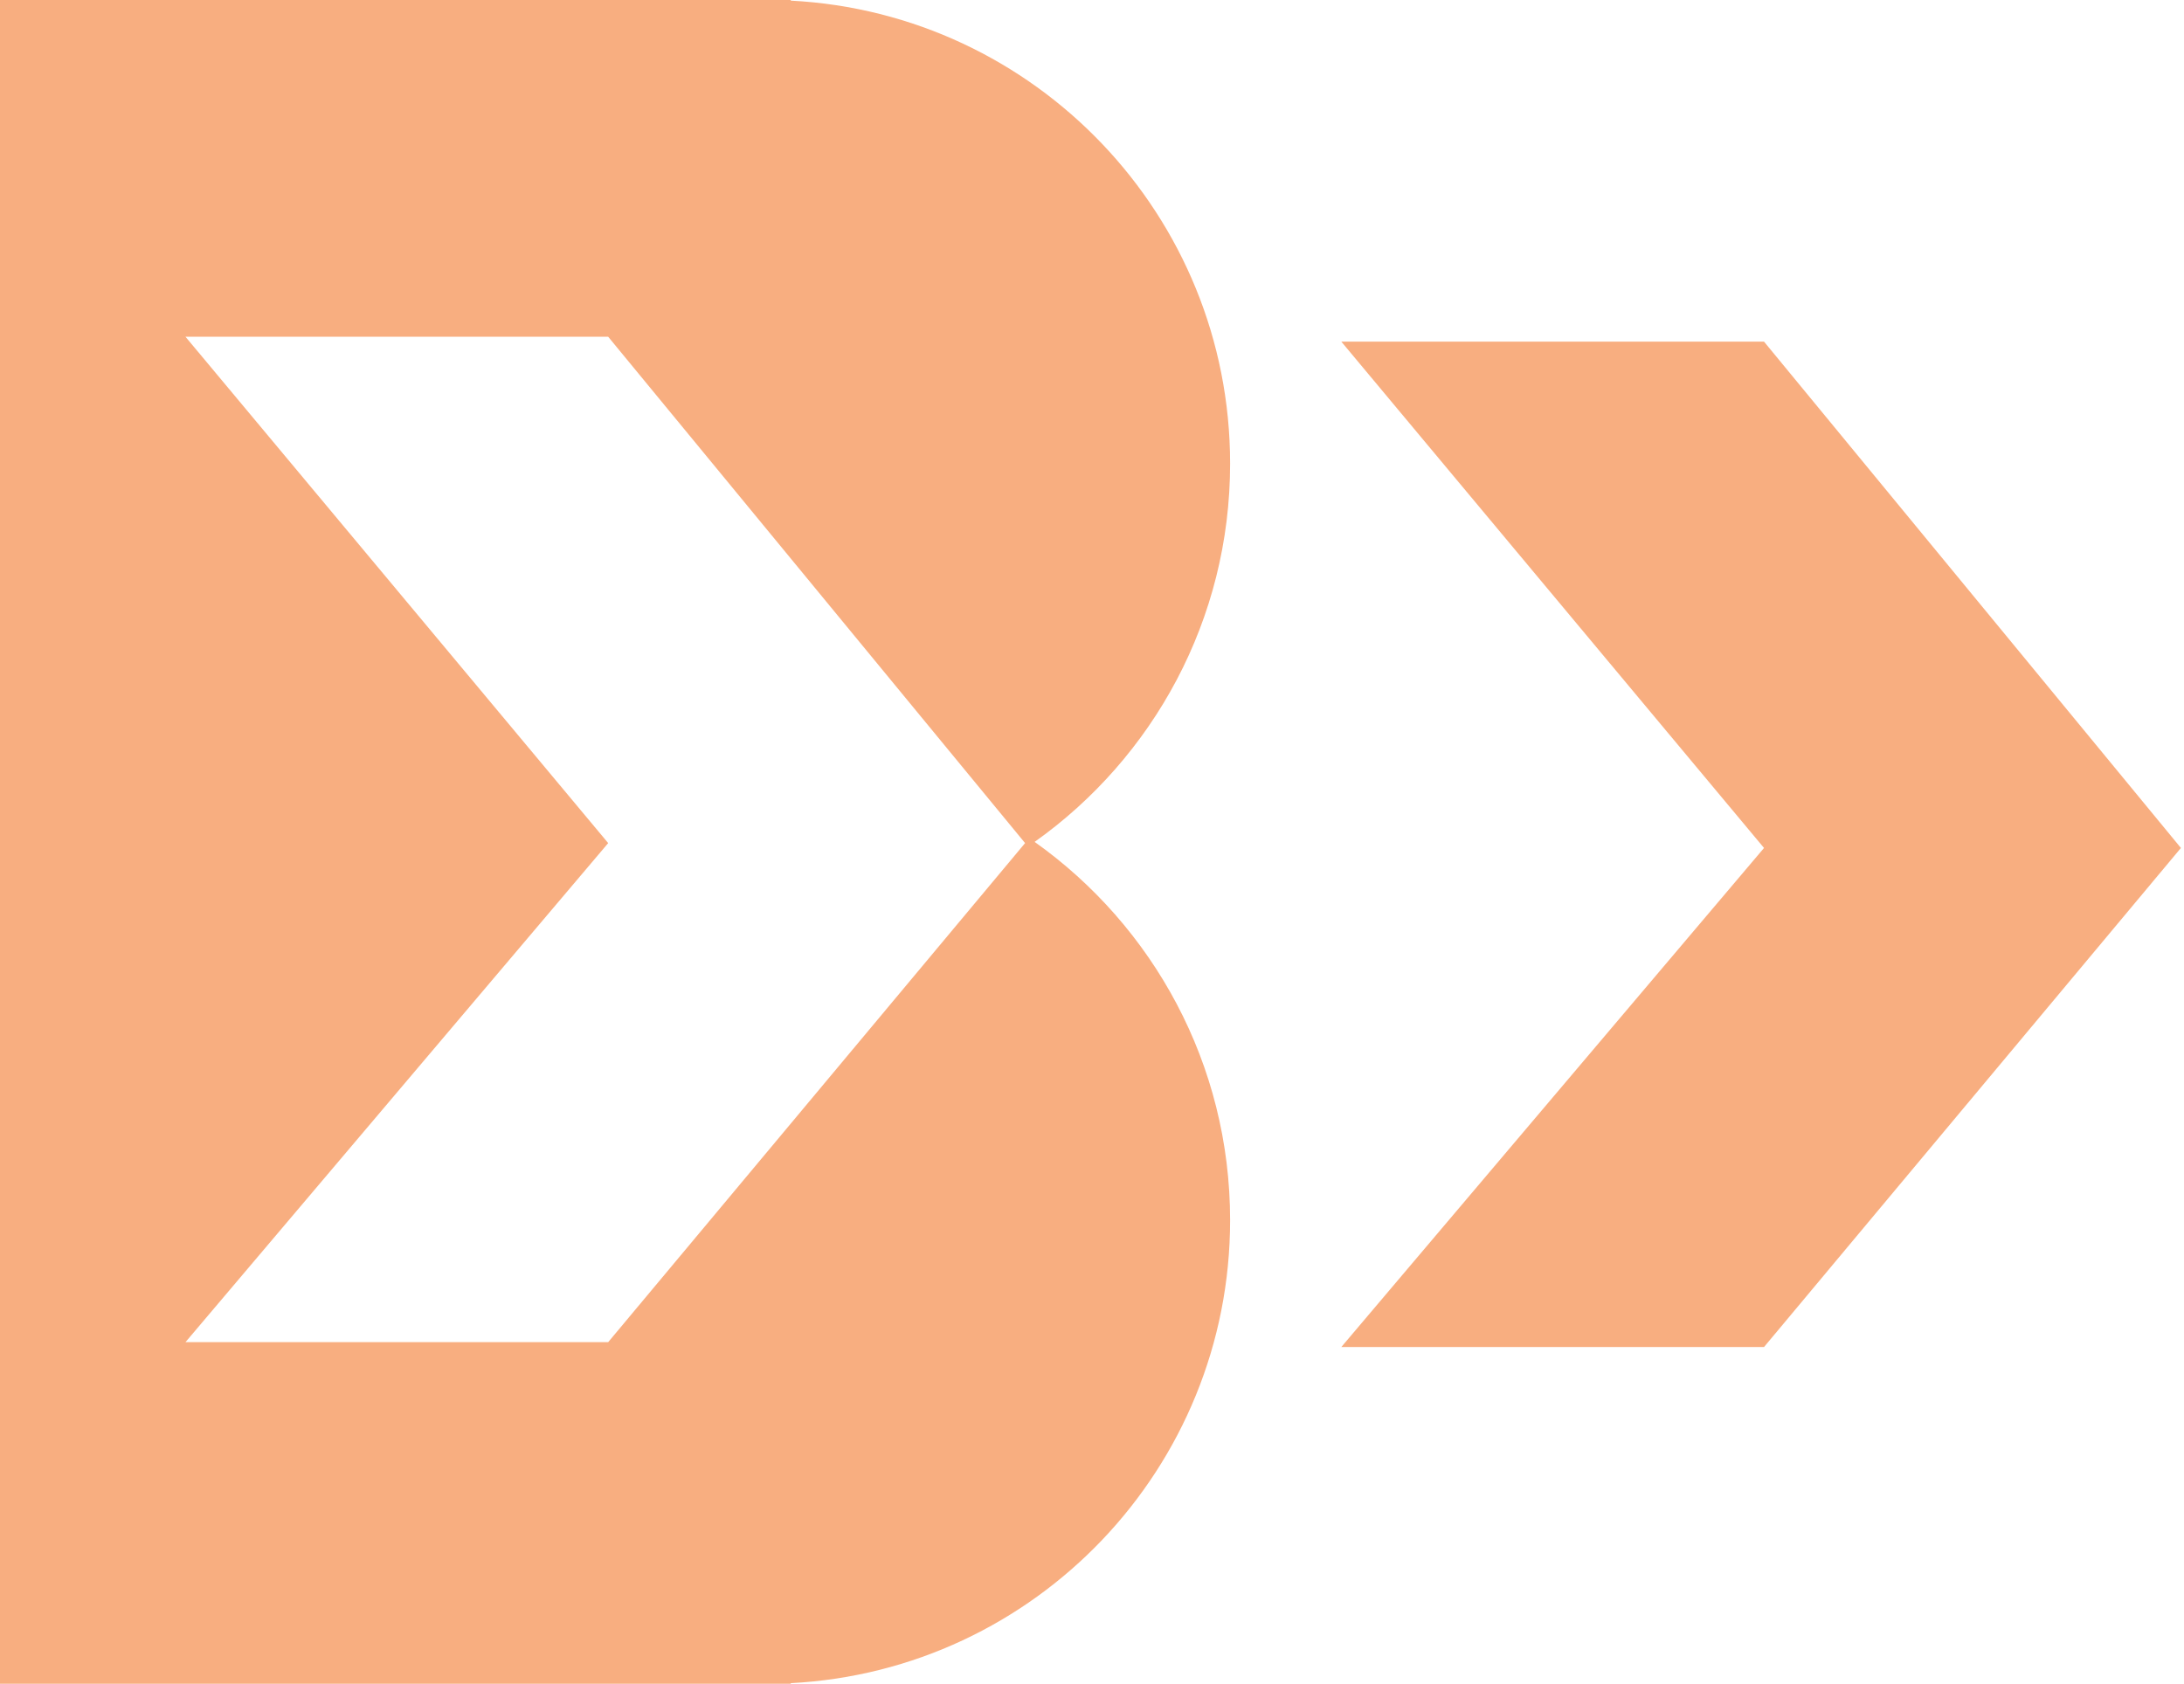
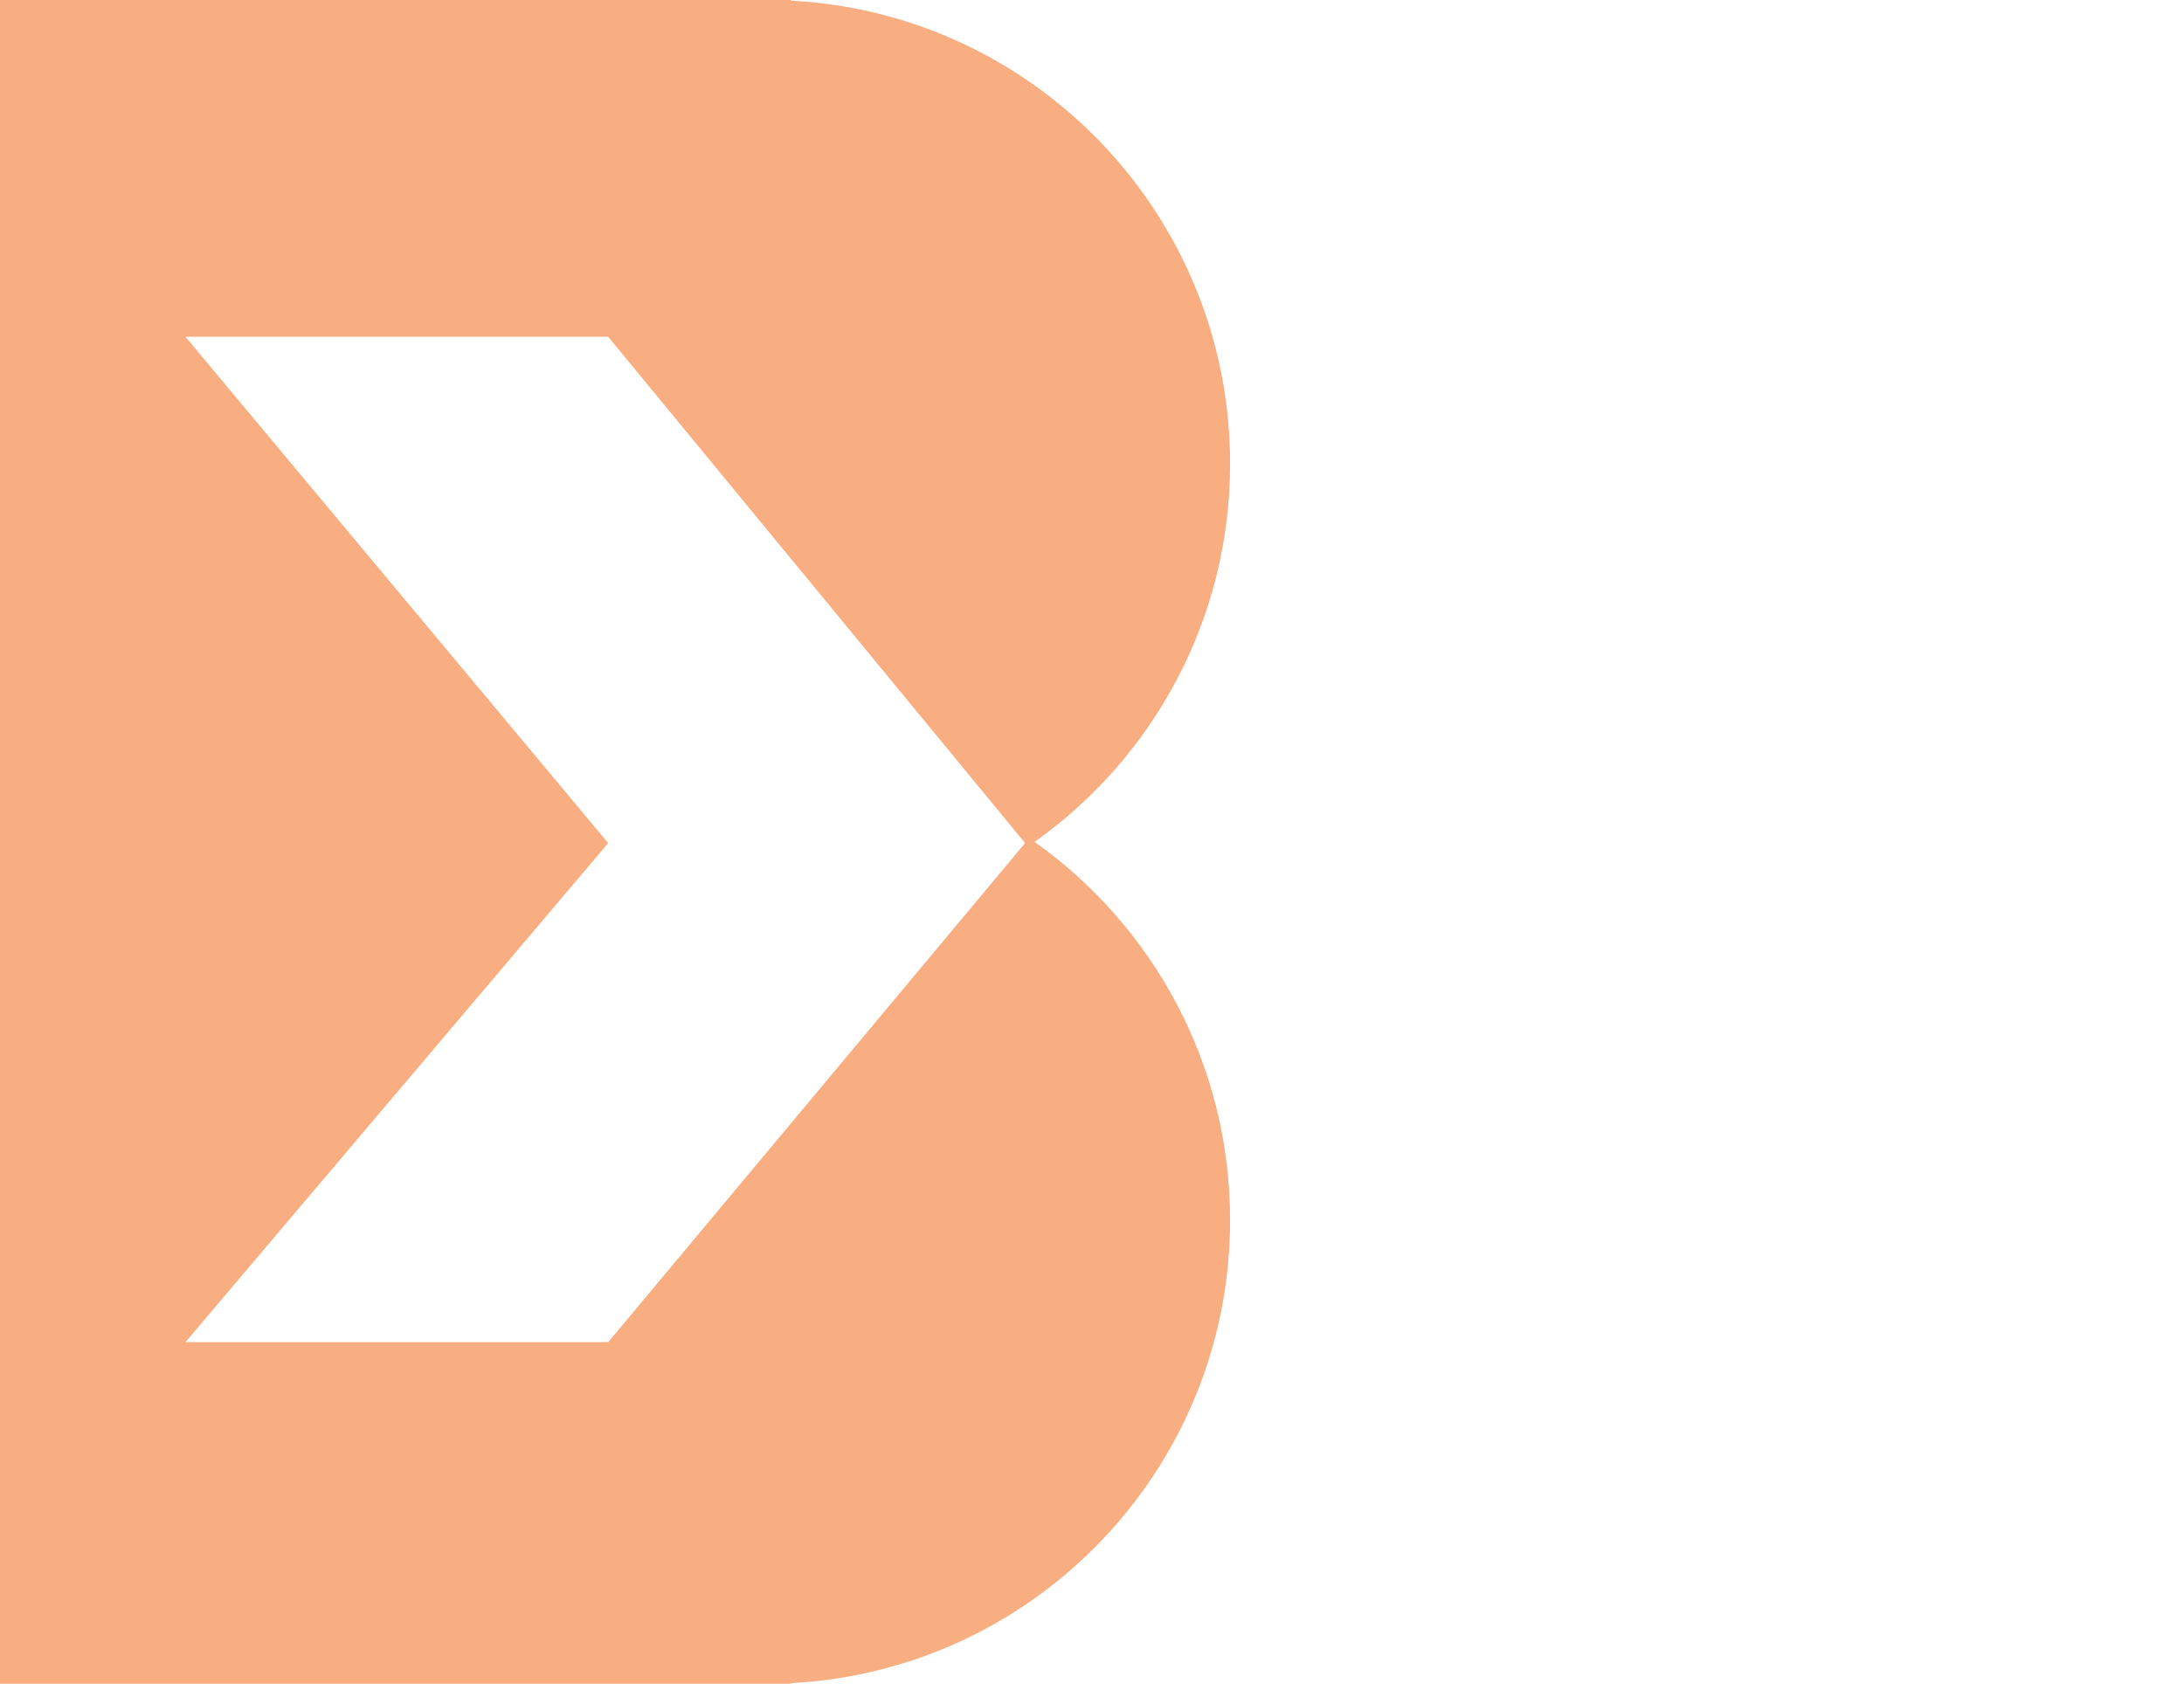
<svg xmlns="http://www.w3.org/2000/svg" width="603" height="465" fill="none" viewBox="0 0 603 465">
-   <path fill="#F27121" fill-opacity=".57" d="M487.044 94.342H370.336l116.708 139.822-116.708 137.814h116.708l115.105-137.814L487.044 94.342z" />
  <path fill="#F27121" fill-opacity=".57" fill-rule="evenodd" d="M-31 464.973V0h249.334v.174c67.579 3.503 121.297 59.411 121.297 127.862 0 43.112-21.309 81.249-53.969 104.451 32.66 23.201 53.969 61.338 53.969 104.45 0 68.451-53.718 124.359-121.297 127.863v.173H-31zM51.213 92.995H167.92l115.104 139.823-115.104 137.813H51.213L167.92 232.818 51.213 92.995z" clip-rule="evenodd" />
</svg>